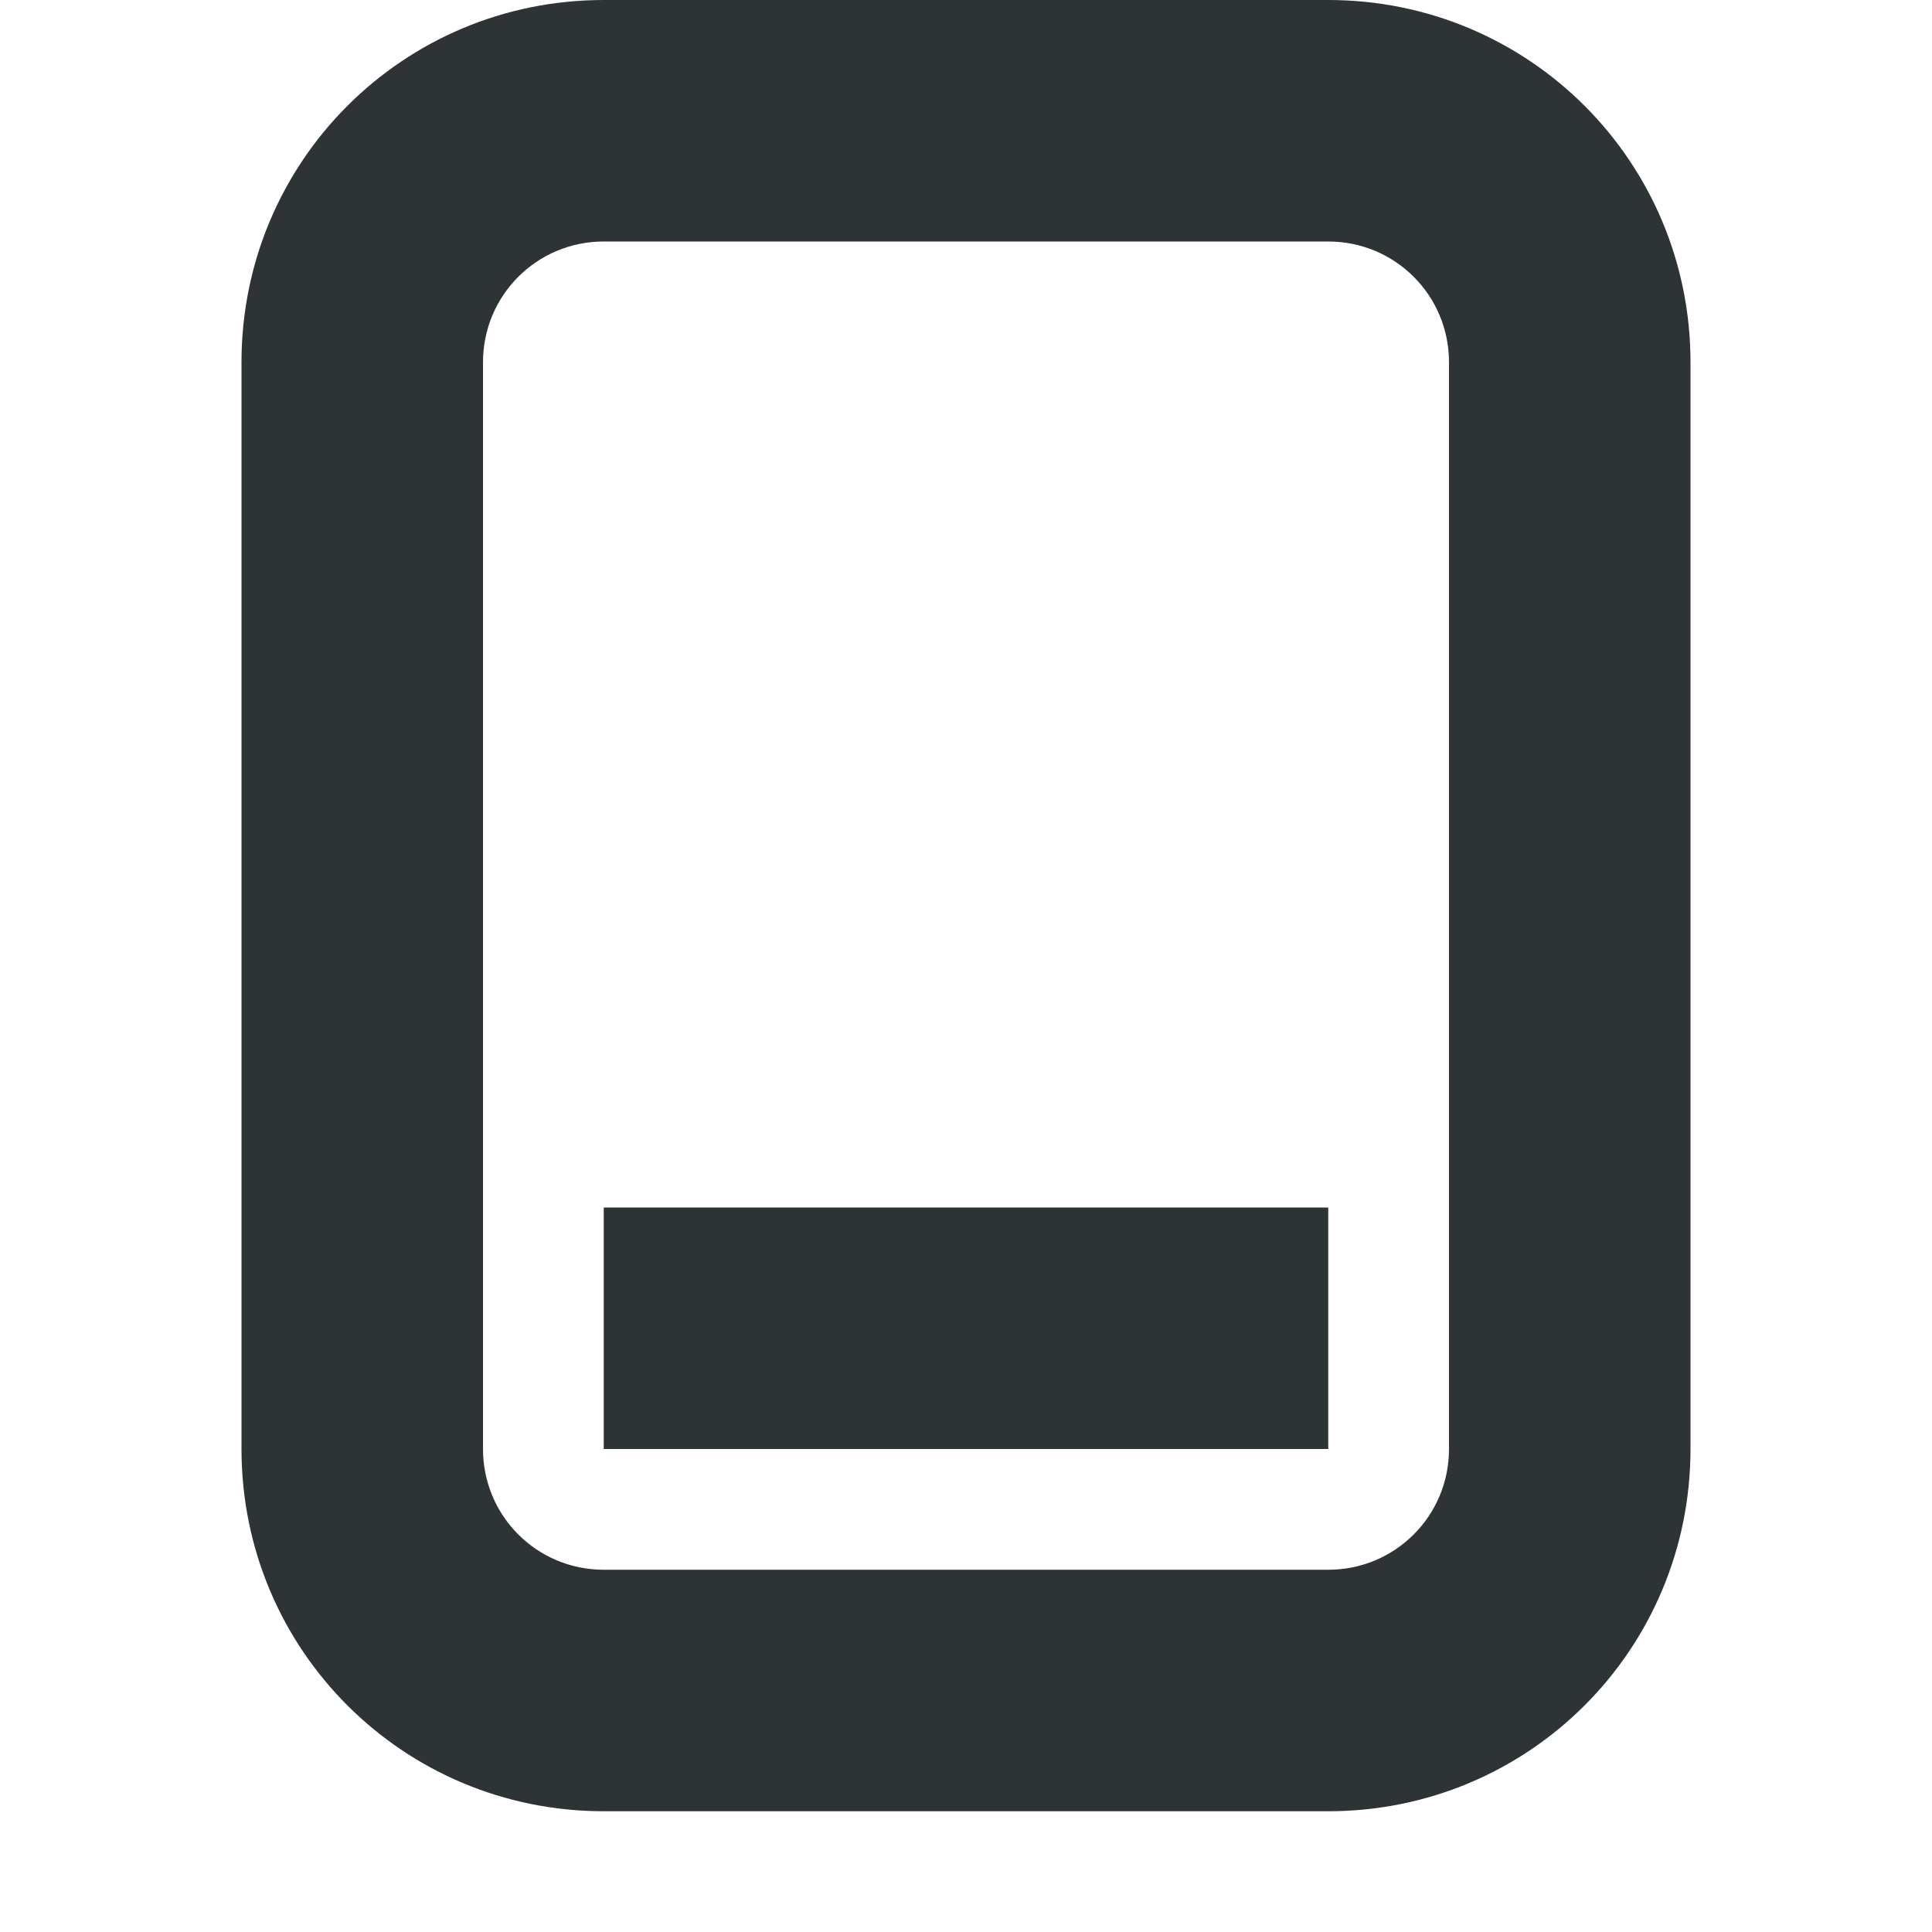
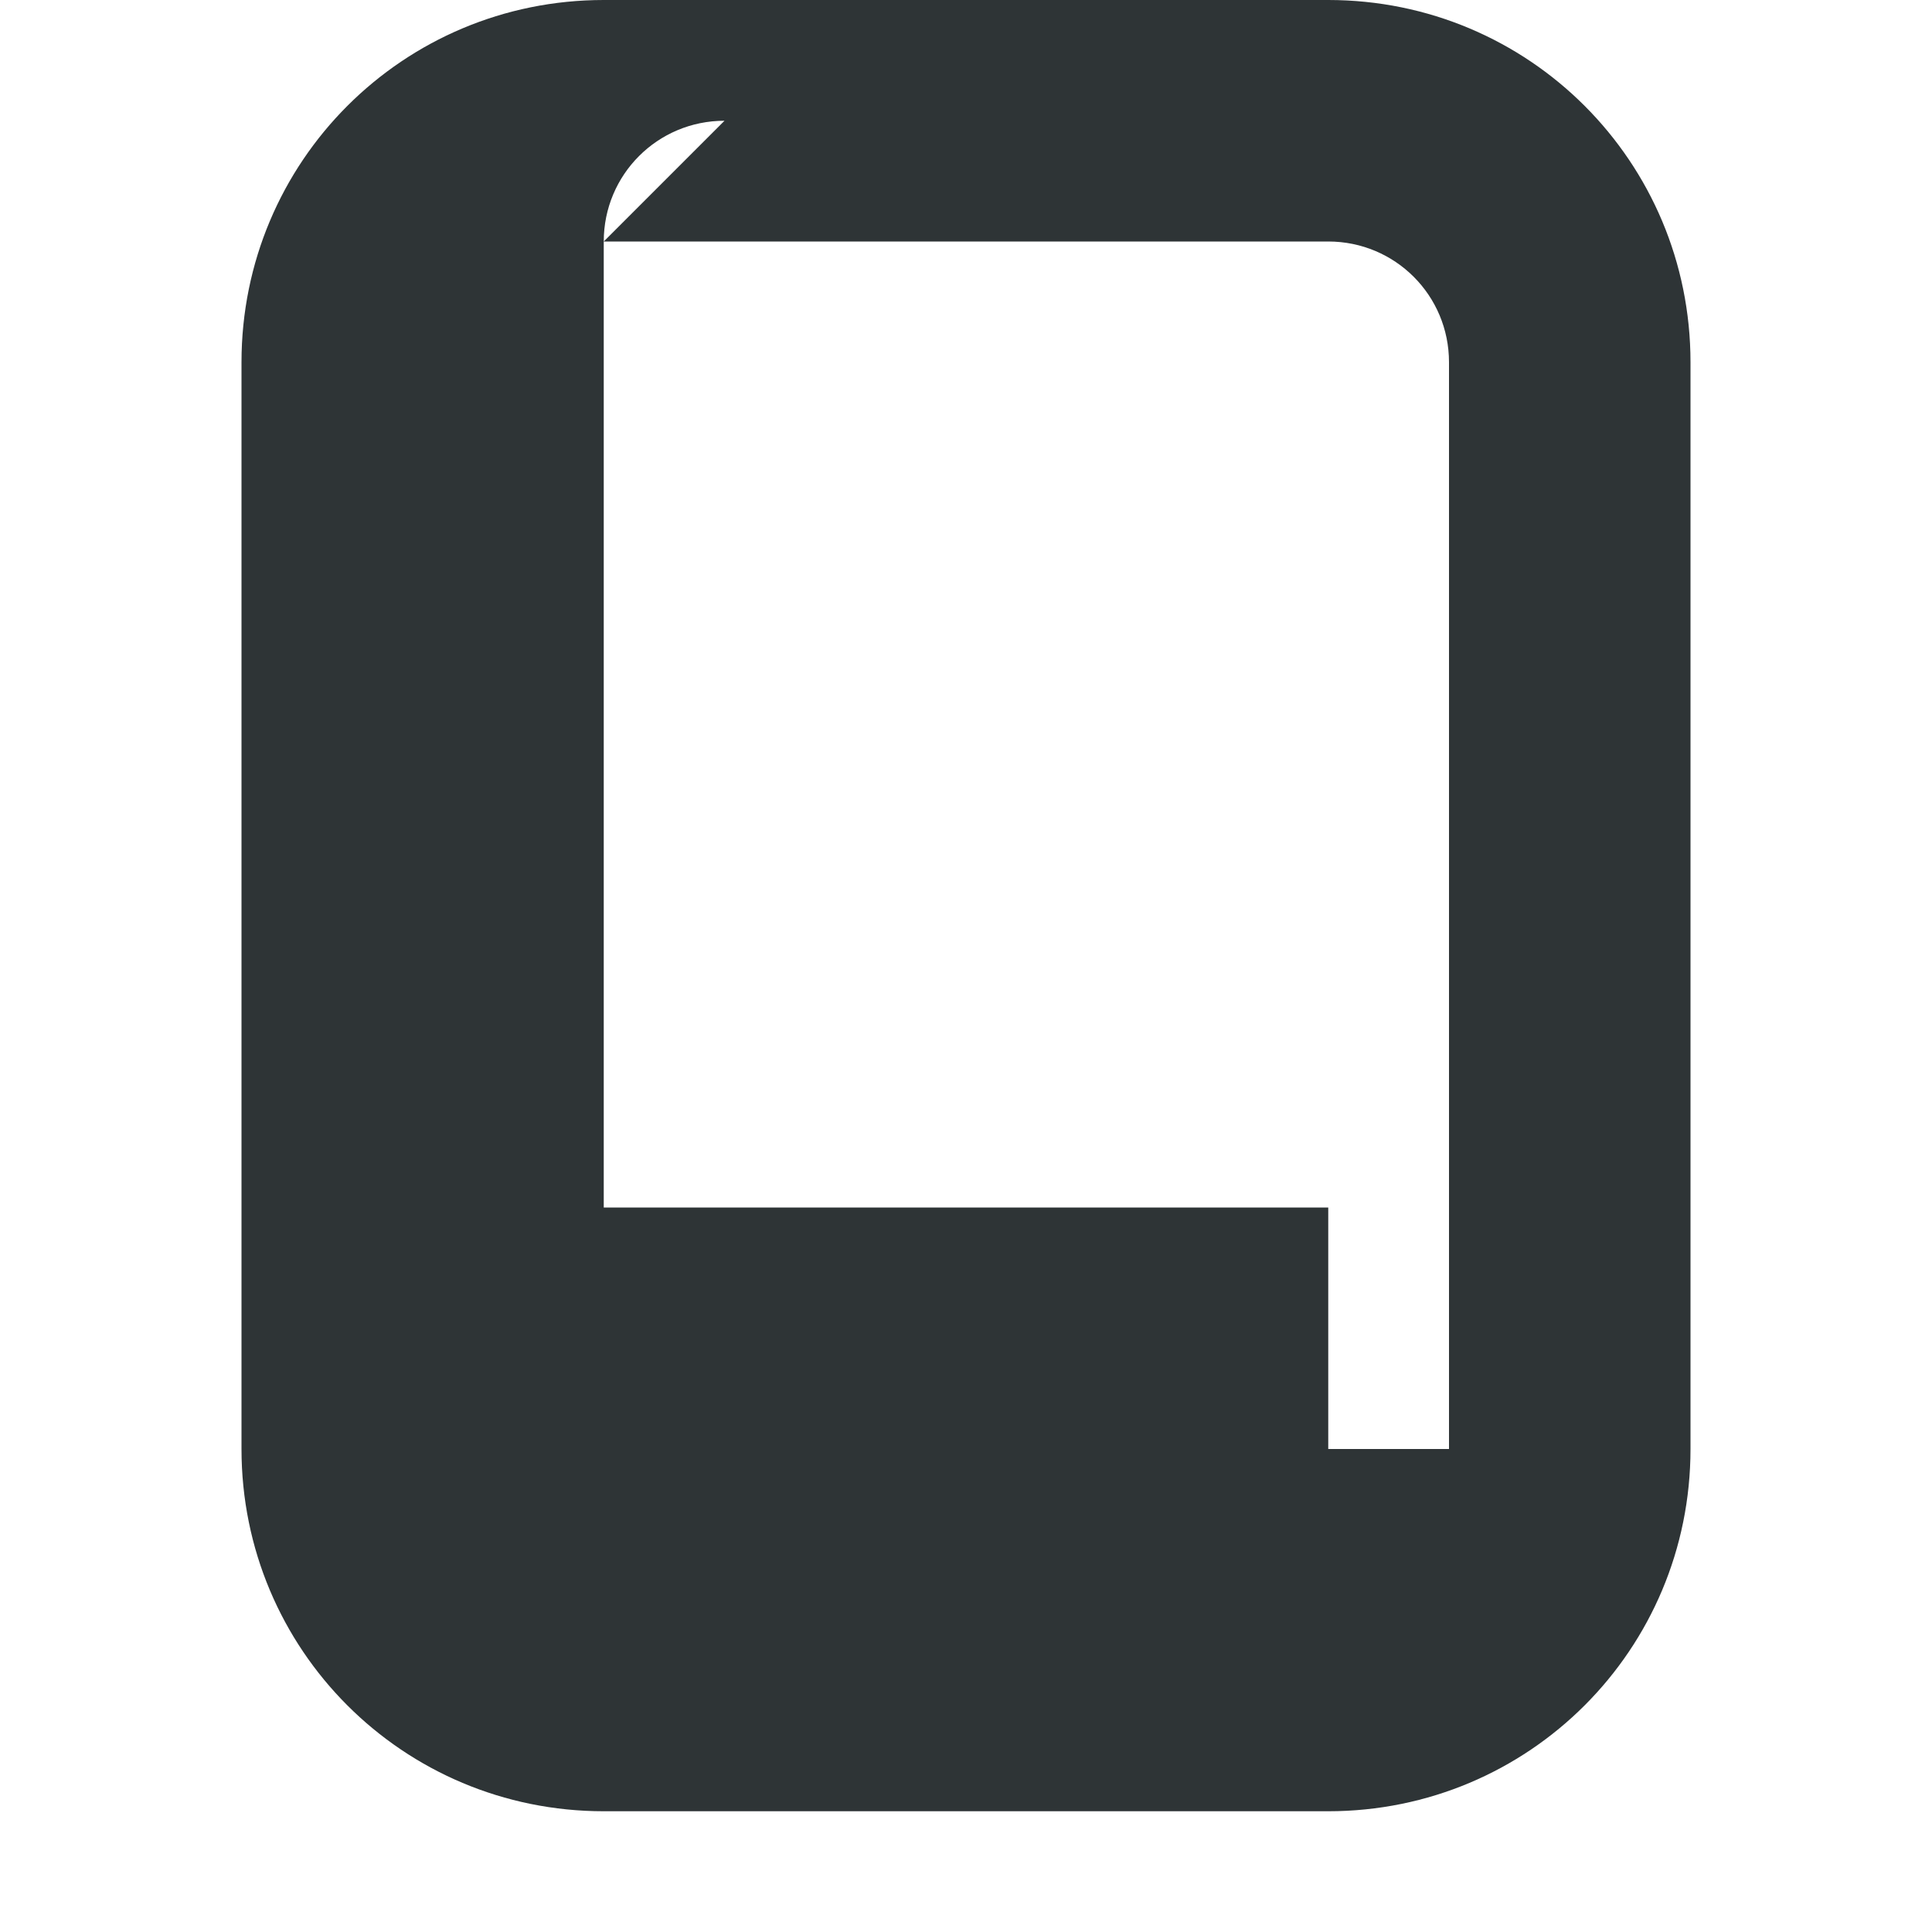
<svg xmlns="http://www.w3.org/2000/svg" viewBox="0 0 16 16">
-   <path d="m5 0c-1.662 0-3 1.338-3 3v9c0 1.662 1.338 3 3 3h6c1.662 0 3-1.338 3-3v-9c0-1.662-1.338-3-3-3zm0 2h6c.554 0 1 .446 1 1v9c0 .554-.446 1-1 1h-6c-.554 0-1-.446-1-1v-9c0-.554.446-1 1-1zm0 8v2h6v-2z" fill="#2e3436" />
+   <path d="m5 0c-1.662 0-3 1.338-3 3v9c0 1.662 1.338 3 3 3h6c1.662 0 3-1.338 3-3v-9c0-1.662-1.338-3-3-3zm0 2h6c.554 0 1 .446 1 1v9h-6c-.554 0-1-.446-1-1v-9c0-.554.446-1 1-1zm0 8v2h6v-2z" fill="#2e3436" />
</svg>